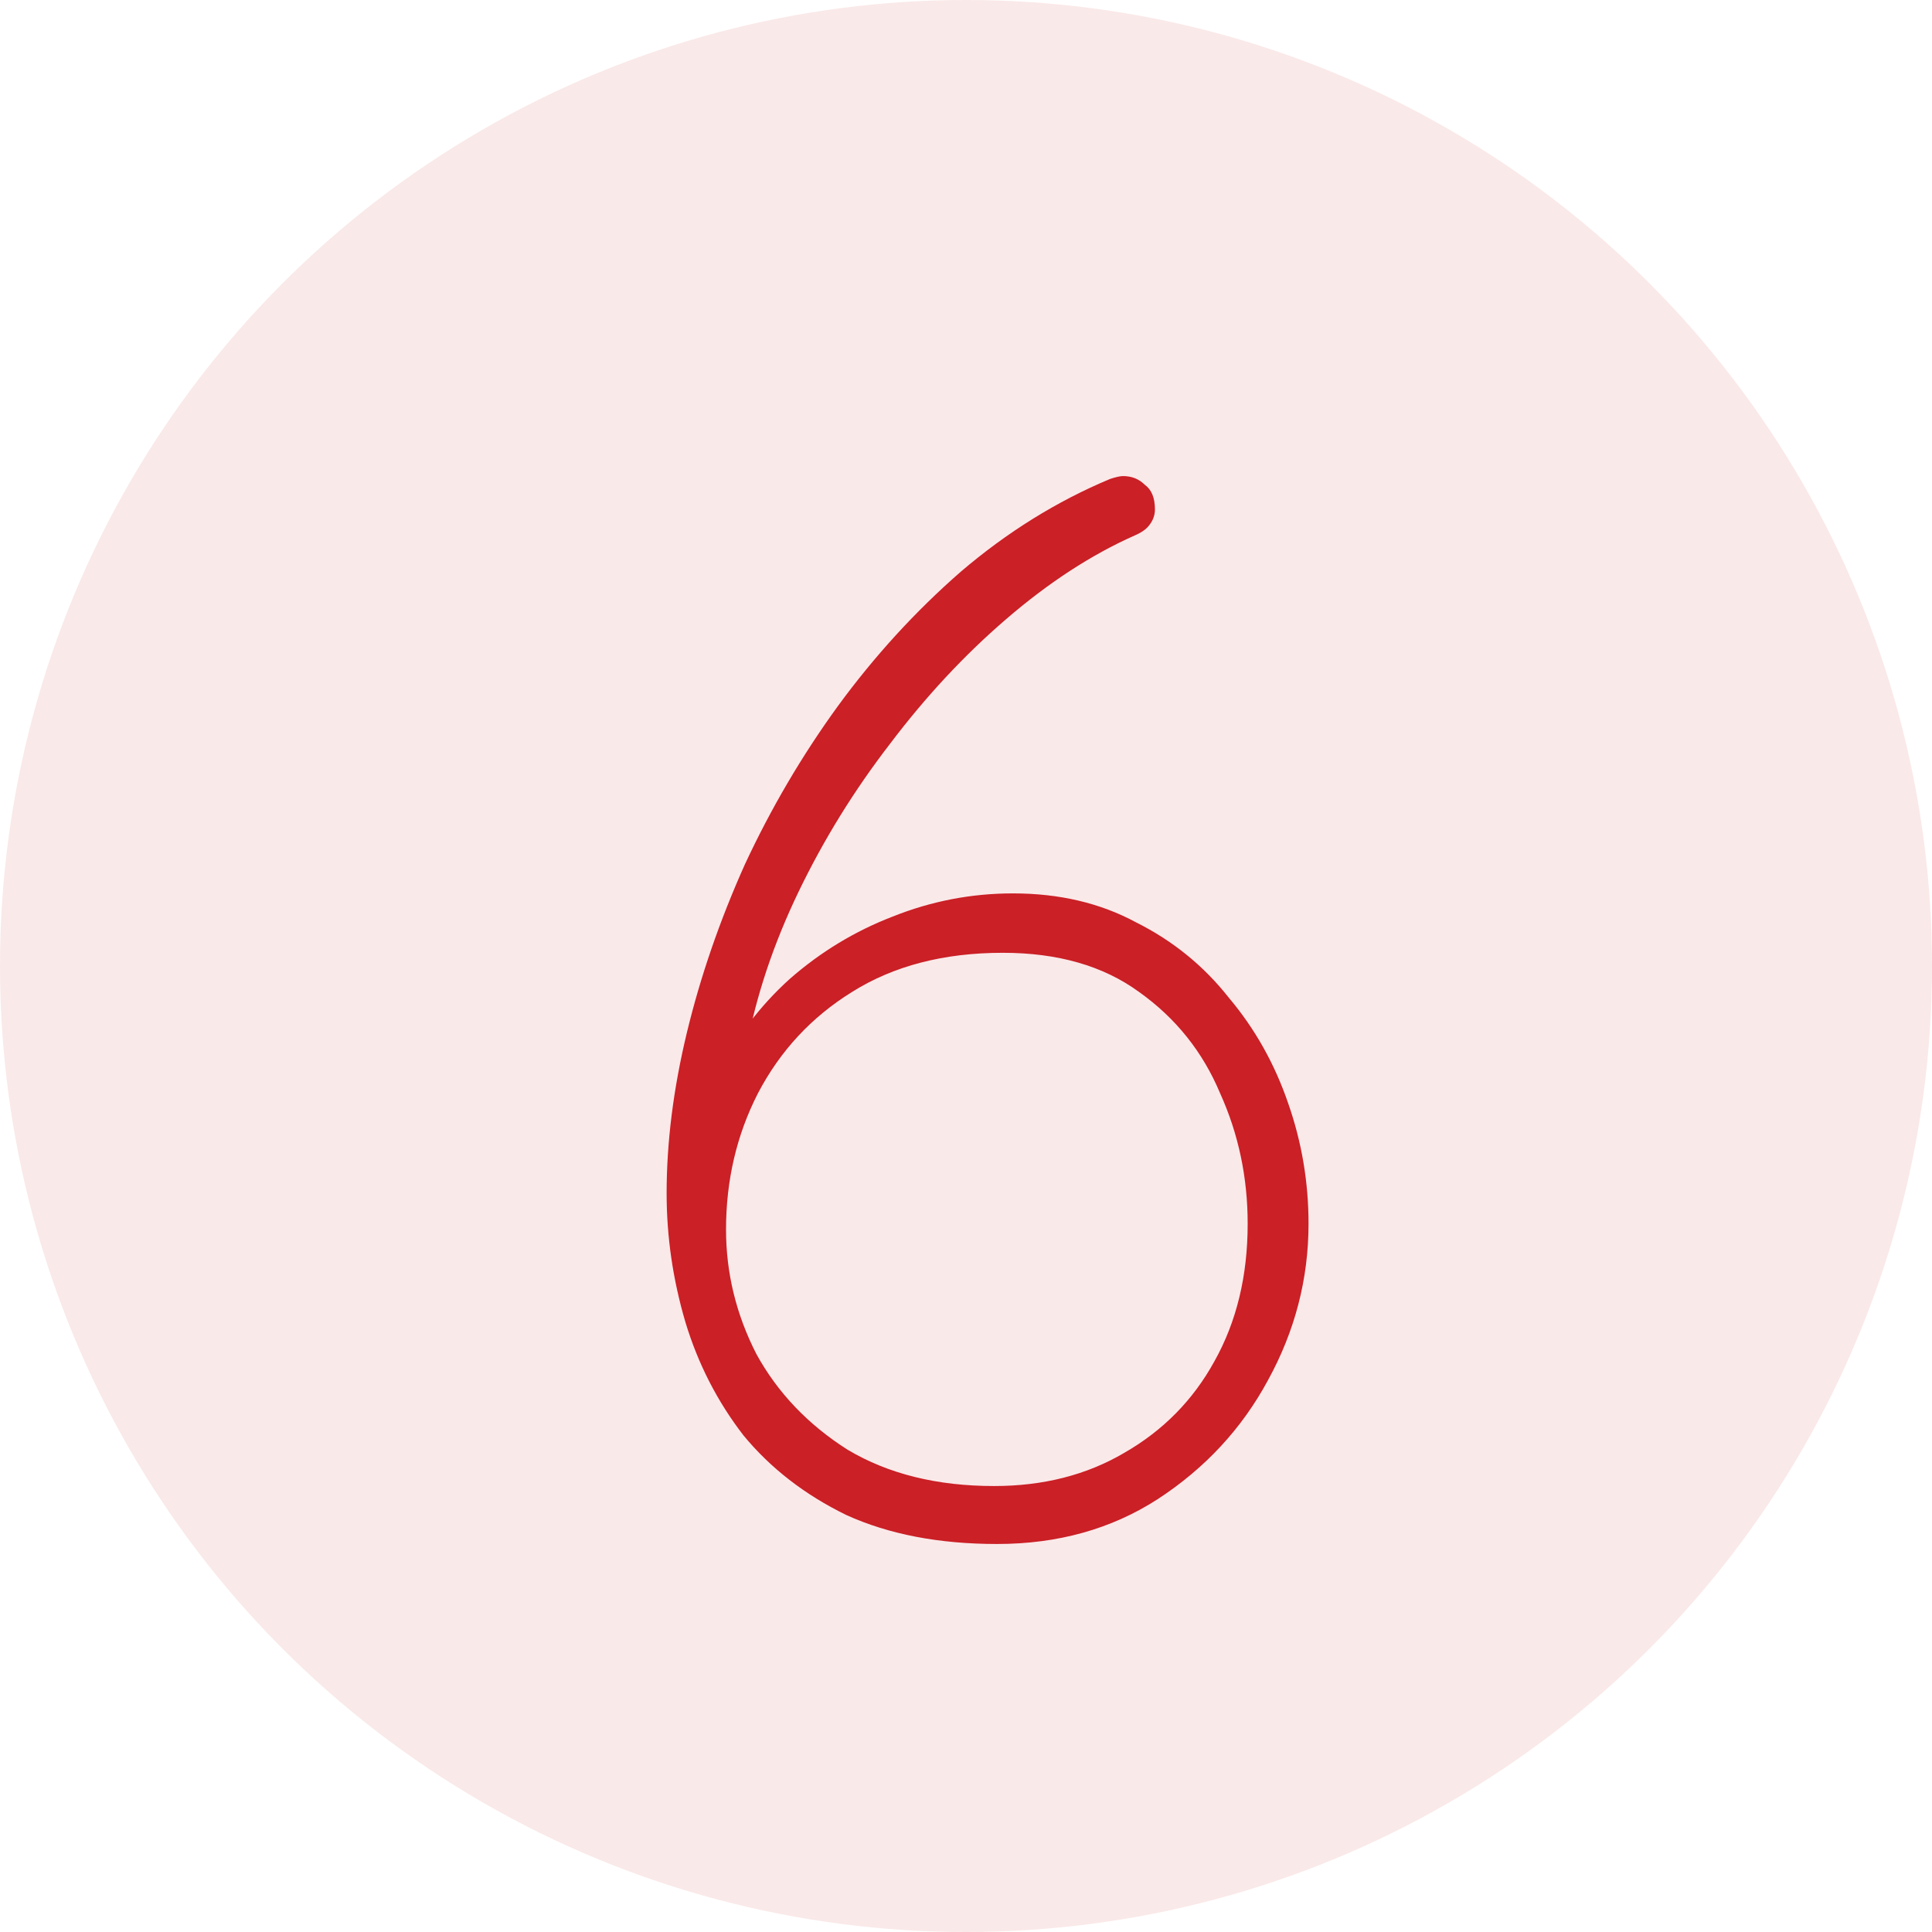
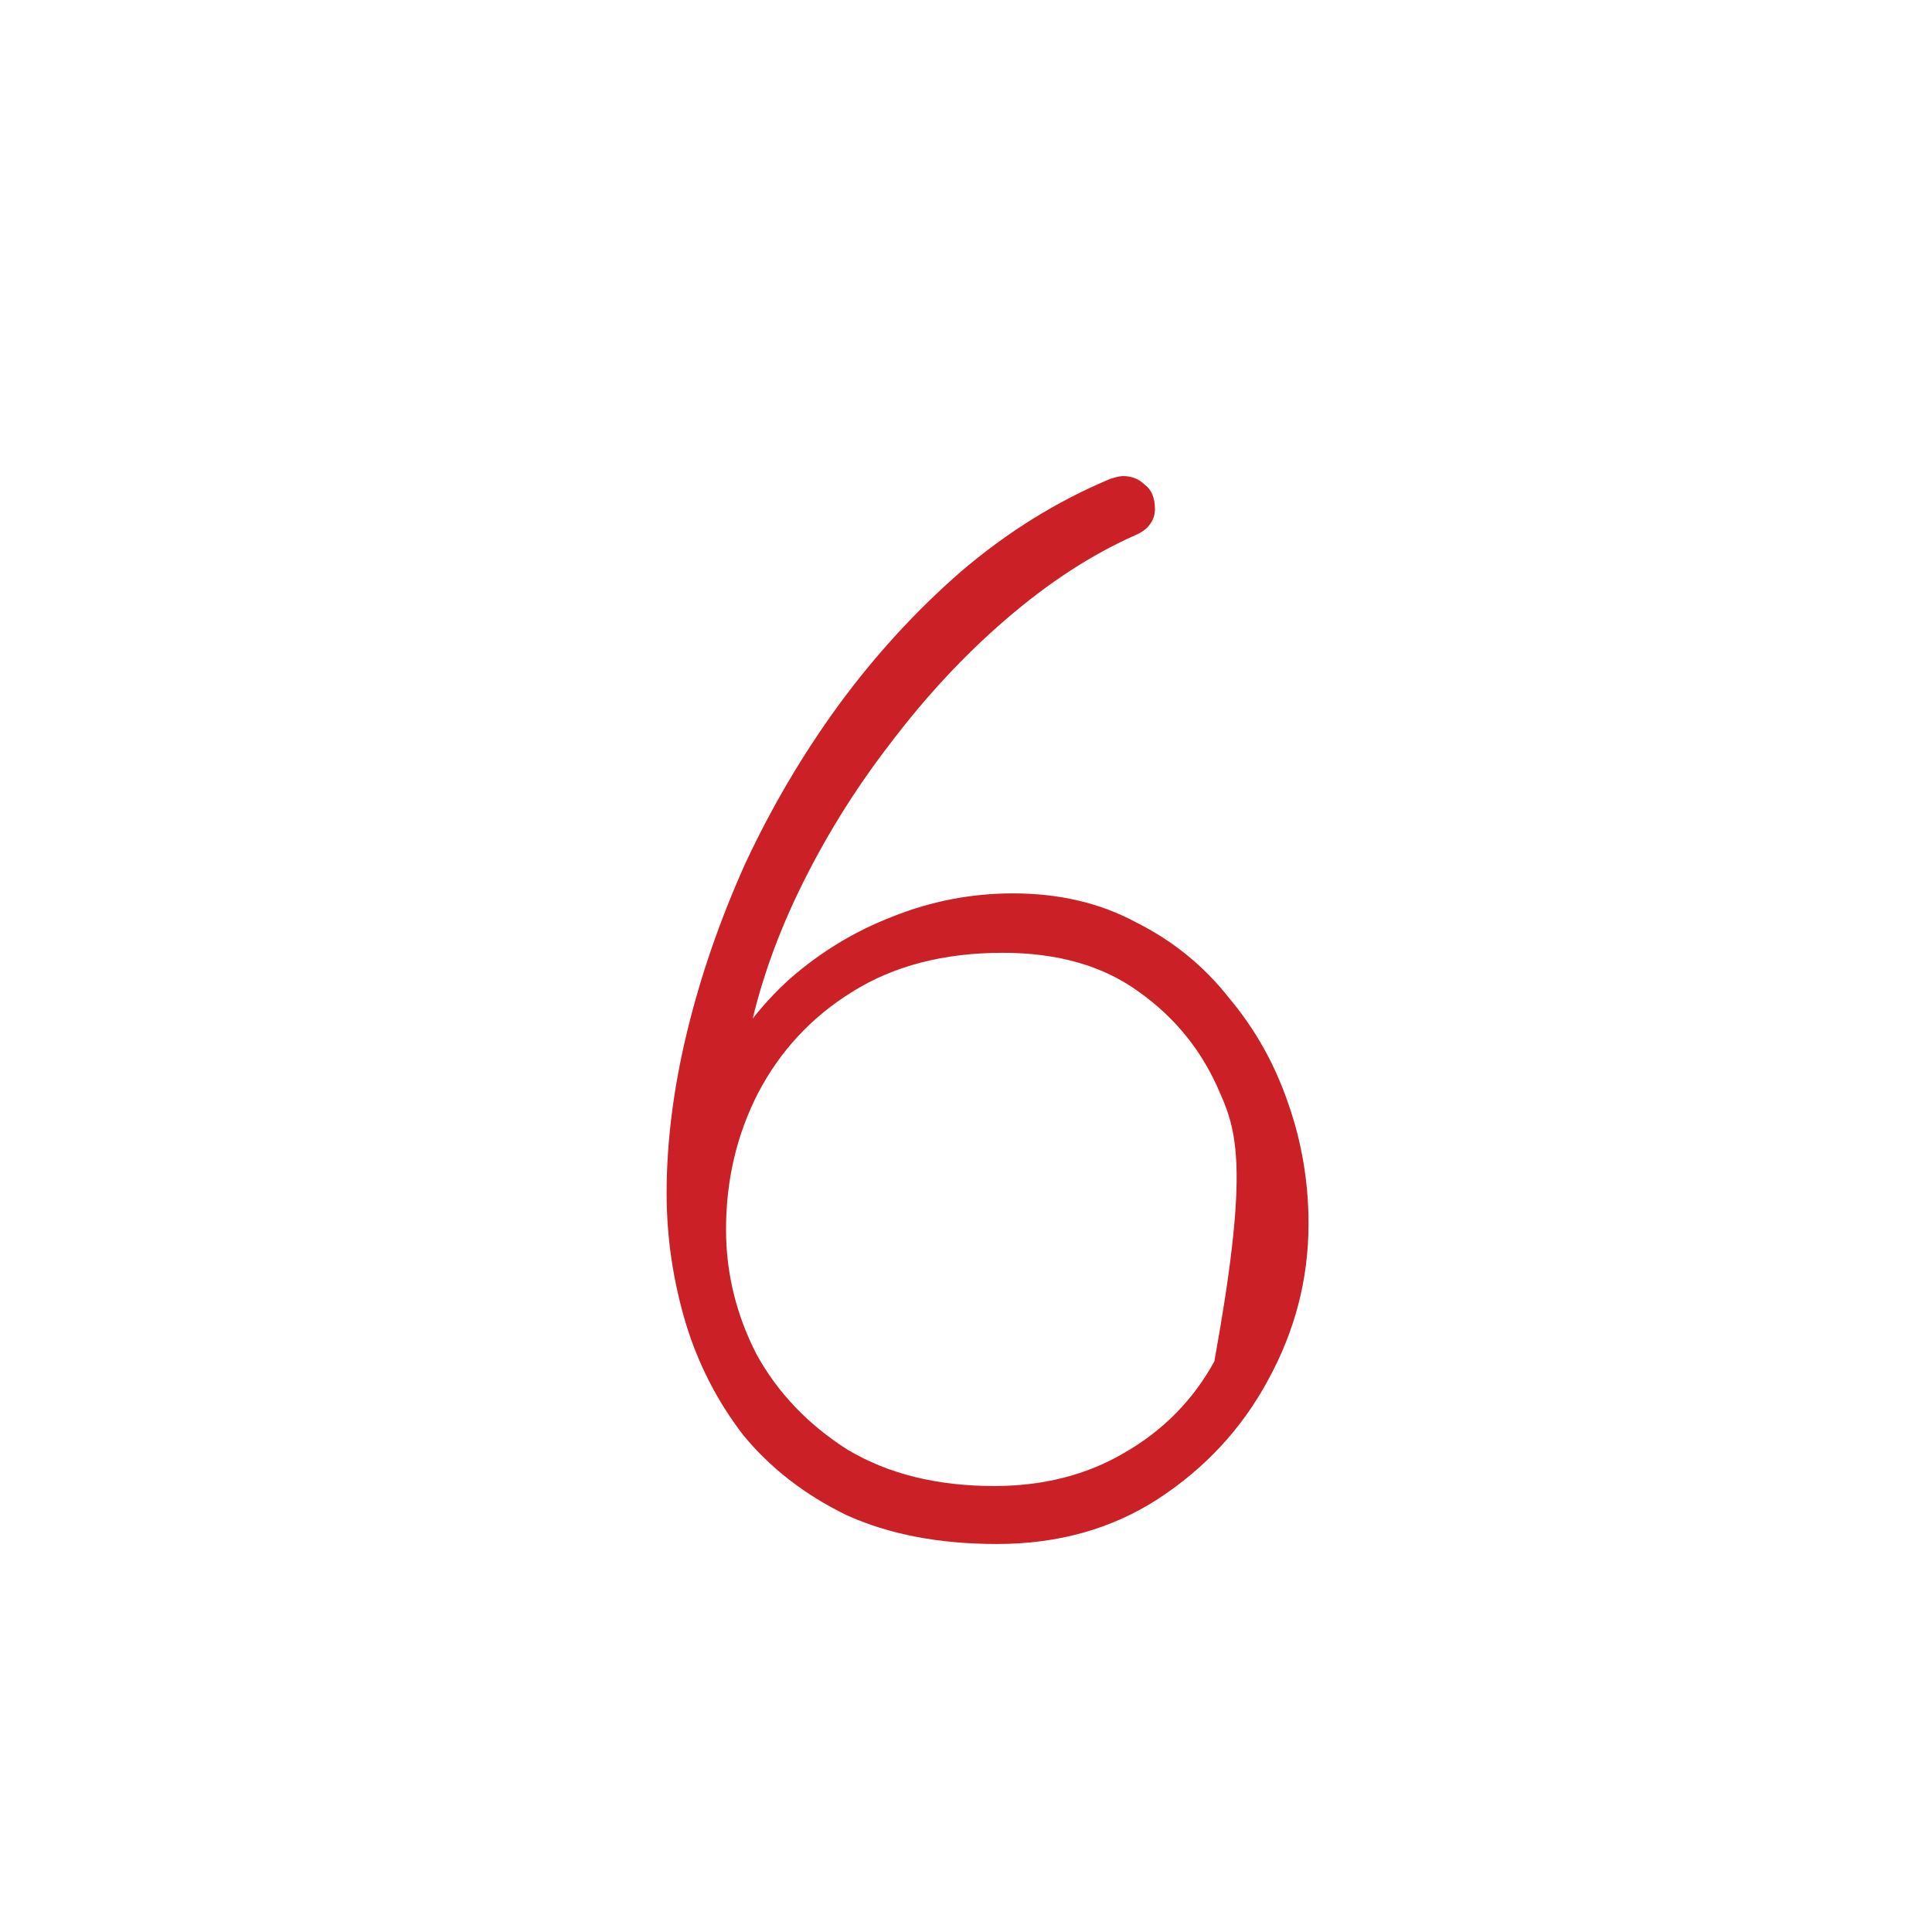
<svg xmlns="http://www.w3.org/2000/svg" width="48" height="48" viewBox="0 0 48 48" fill="none">
-   <circle cx="24" cy="24" r="24" fill="#CA2026" fill-opacity="0.1" />
-   <path d="M24.77 38.36C23.33 38.36 22.082 38.12 21.026 37.64C19.994 37.136 19.142 36.476 18.47 35.66C17.822 34.82 17.342 33.884 17.03 32.852C16.718 31.796 16.562 30.728 16.562 29.648C16.562 28.376 16.73 27.044 17.066 25.652C17.402 24.26 17.882 22.868 18.506 21.476C19.154 20.084 19.922 18.776 20.81 17.552C21.722 16.304 22.742 15.188 23.87 14.204C25.022 13.22 26.258 12.452 27.578 11.9C27.722 11.852 27.83 11.828 27.902 11.828C28.118 11.828 28.298 11.9 28.442 12.044C28.61 12.164 28.694 12.368 28.694 12.656C28.694 12.8 28.646 12.932 28.55 13.052C28.478 13.148 28.358 13.232 28.19 13.304C27.11 13.784 26.042 14.48 24.986 15.392C23.954 16.28 22.994 17.312 22.106 18.488C21.218 19.64 20.462 20.864 19.838 22.16C19.214 23.456 18.782 24.752 18.542 26.048L17.822 26.696C18.278 25.784 18.878 24.992 19.622 24.32C20.39 23.648 21.242 23.132 22.178 22.772C23.138 22.388 24.134 22.196 25.166 22.196C26.318 22.196 27.338 22.436 28.226 22.916C29.138 23.372 29.906 23.996 30.53 24.788C31.178 25.556 31.67 26.432 32.006 27.416C32.342 28.376 32.51 29.372 32.51 30.404C32.51 31.772 32.174 33.068 31.502 34.292C30.854 35.492 29.942 36.476 28.766 37.244C27.614 37.988 26.282 38.36 24.77 38.36ZM24.698 36.92C25.922 36.92 27.002 36.644 27.938 36.092C28.898 35.54 29.642 34.784 30.17 33.824C30.722 32.84 30.998 31.7 30.998 30.404C30.998 29.252 30.77 28.172 30.314 27.164C29.882 26.132 29.21 25.292 28.298 24.644C27.41 23.996 26.282 23.672 24.914 23.672C23.45 23.672 22.202 23.996 21.17 24.644C20.162 25.268 19.382 26.108 18.83 27.164C18.302 28.196 18.038 29.324 18.038 30.548C18.038 31.628 18.29 32.66 18.794 33.644C19.322 34.604 20.078 35.396 21.062 36.02C22.07 36.62 23.282 36.92 24.698 36.92Z" fill="#CA2026" />
+   <path d="M24.77 38.36C23.33 38.36 22.082 38.12 21.026 37.64C19.994 37.136 19.142 36.476 18.47 35.66C17.822 34.82 17.342 33.884 17.03 32.852C16.718 31.796 16.562 30.728 16.562 29.648C16.562 28.376 16.73 27.044 17.066 25.652C17.402 24.26 17.882 22.868 18.506 21.476C19.154 20.084 19.922 18.776 20.81 17.552C21.722 16.304 22.742 15.188 23.87 14.204C25.022 13.22 26.258 12.452 27.578 11.9C27.722 11.852 27.83 11.828 27.902 11.828C28.118 11.828 28.298 11.9 28.442 12.044C28.61 12.164 28.694 12.368 28.694 12.656C28.694 12.8 28.646 12.932 28.55 13.052C28.478 13.148 28.358 13.232 28.19 13.304C27.11 13.784 26.042 14.48 24.986 15.392C23.954 16.28 22.994 17.312 22.106 18.488C21.218 19.64 20.462 20.864 19.838 22.16C19.214 23.456 18.782 24.752 18.542 26.048L17.822 26.696C18.278 25.784 18.878 24.992 19.622 24.32C20.39 23.648 21.242 23.132 22.178 22.772C23.138 22.388 24.134 22.196 25.166 22.196C26.318 22.196 27.338 22.436 28.226 22.916C29.138 23.372 29.906 23.996 30.53 24.788C31.178 25.556 31.67 26.432 32.006 27.416C32.342 28.376 32.51 29.372 32.51 30.404C32.51 31.772 32.174 33.068 31.502 34.292C30.854 35.492 29.942 36.476 28.766 37.244C27.614 37.988 26.282 38.36 24.77 38.36ZM24.698 36.92C25.922 36.92 27.002 36.644 27.938 36.092C28.898 35.54 29.642 34.784 30.17 33.824C30.998 29.252 30.77 28.172 30.314 27.164C29.882 26.132 29.21 25.292 28.298 24.644C27.41 23.996 26.282 23.672 24.914 23.672C23.45 23.672 22.202 23.996 21.17 24.644C20.162 25.268 19.382 26.108 18.83 27.164C18.302 28.196 18.038 29.324 18.038 30.548C18.038 31.628 18.29 32.66 18.794 33.644C19.322 34.604 20.078 35.396 21.062 36.02C22.07 36.62 23.282 36.92 24.698 36.92Z" fill="#CA2026" />
</svg>